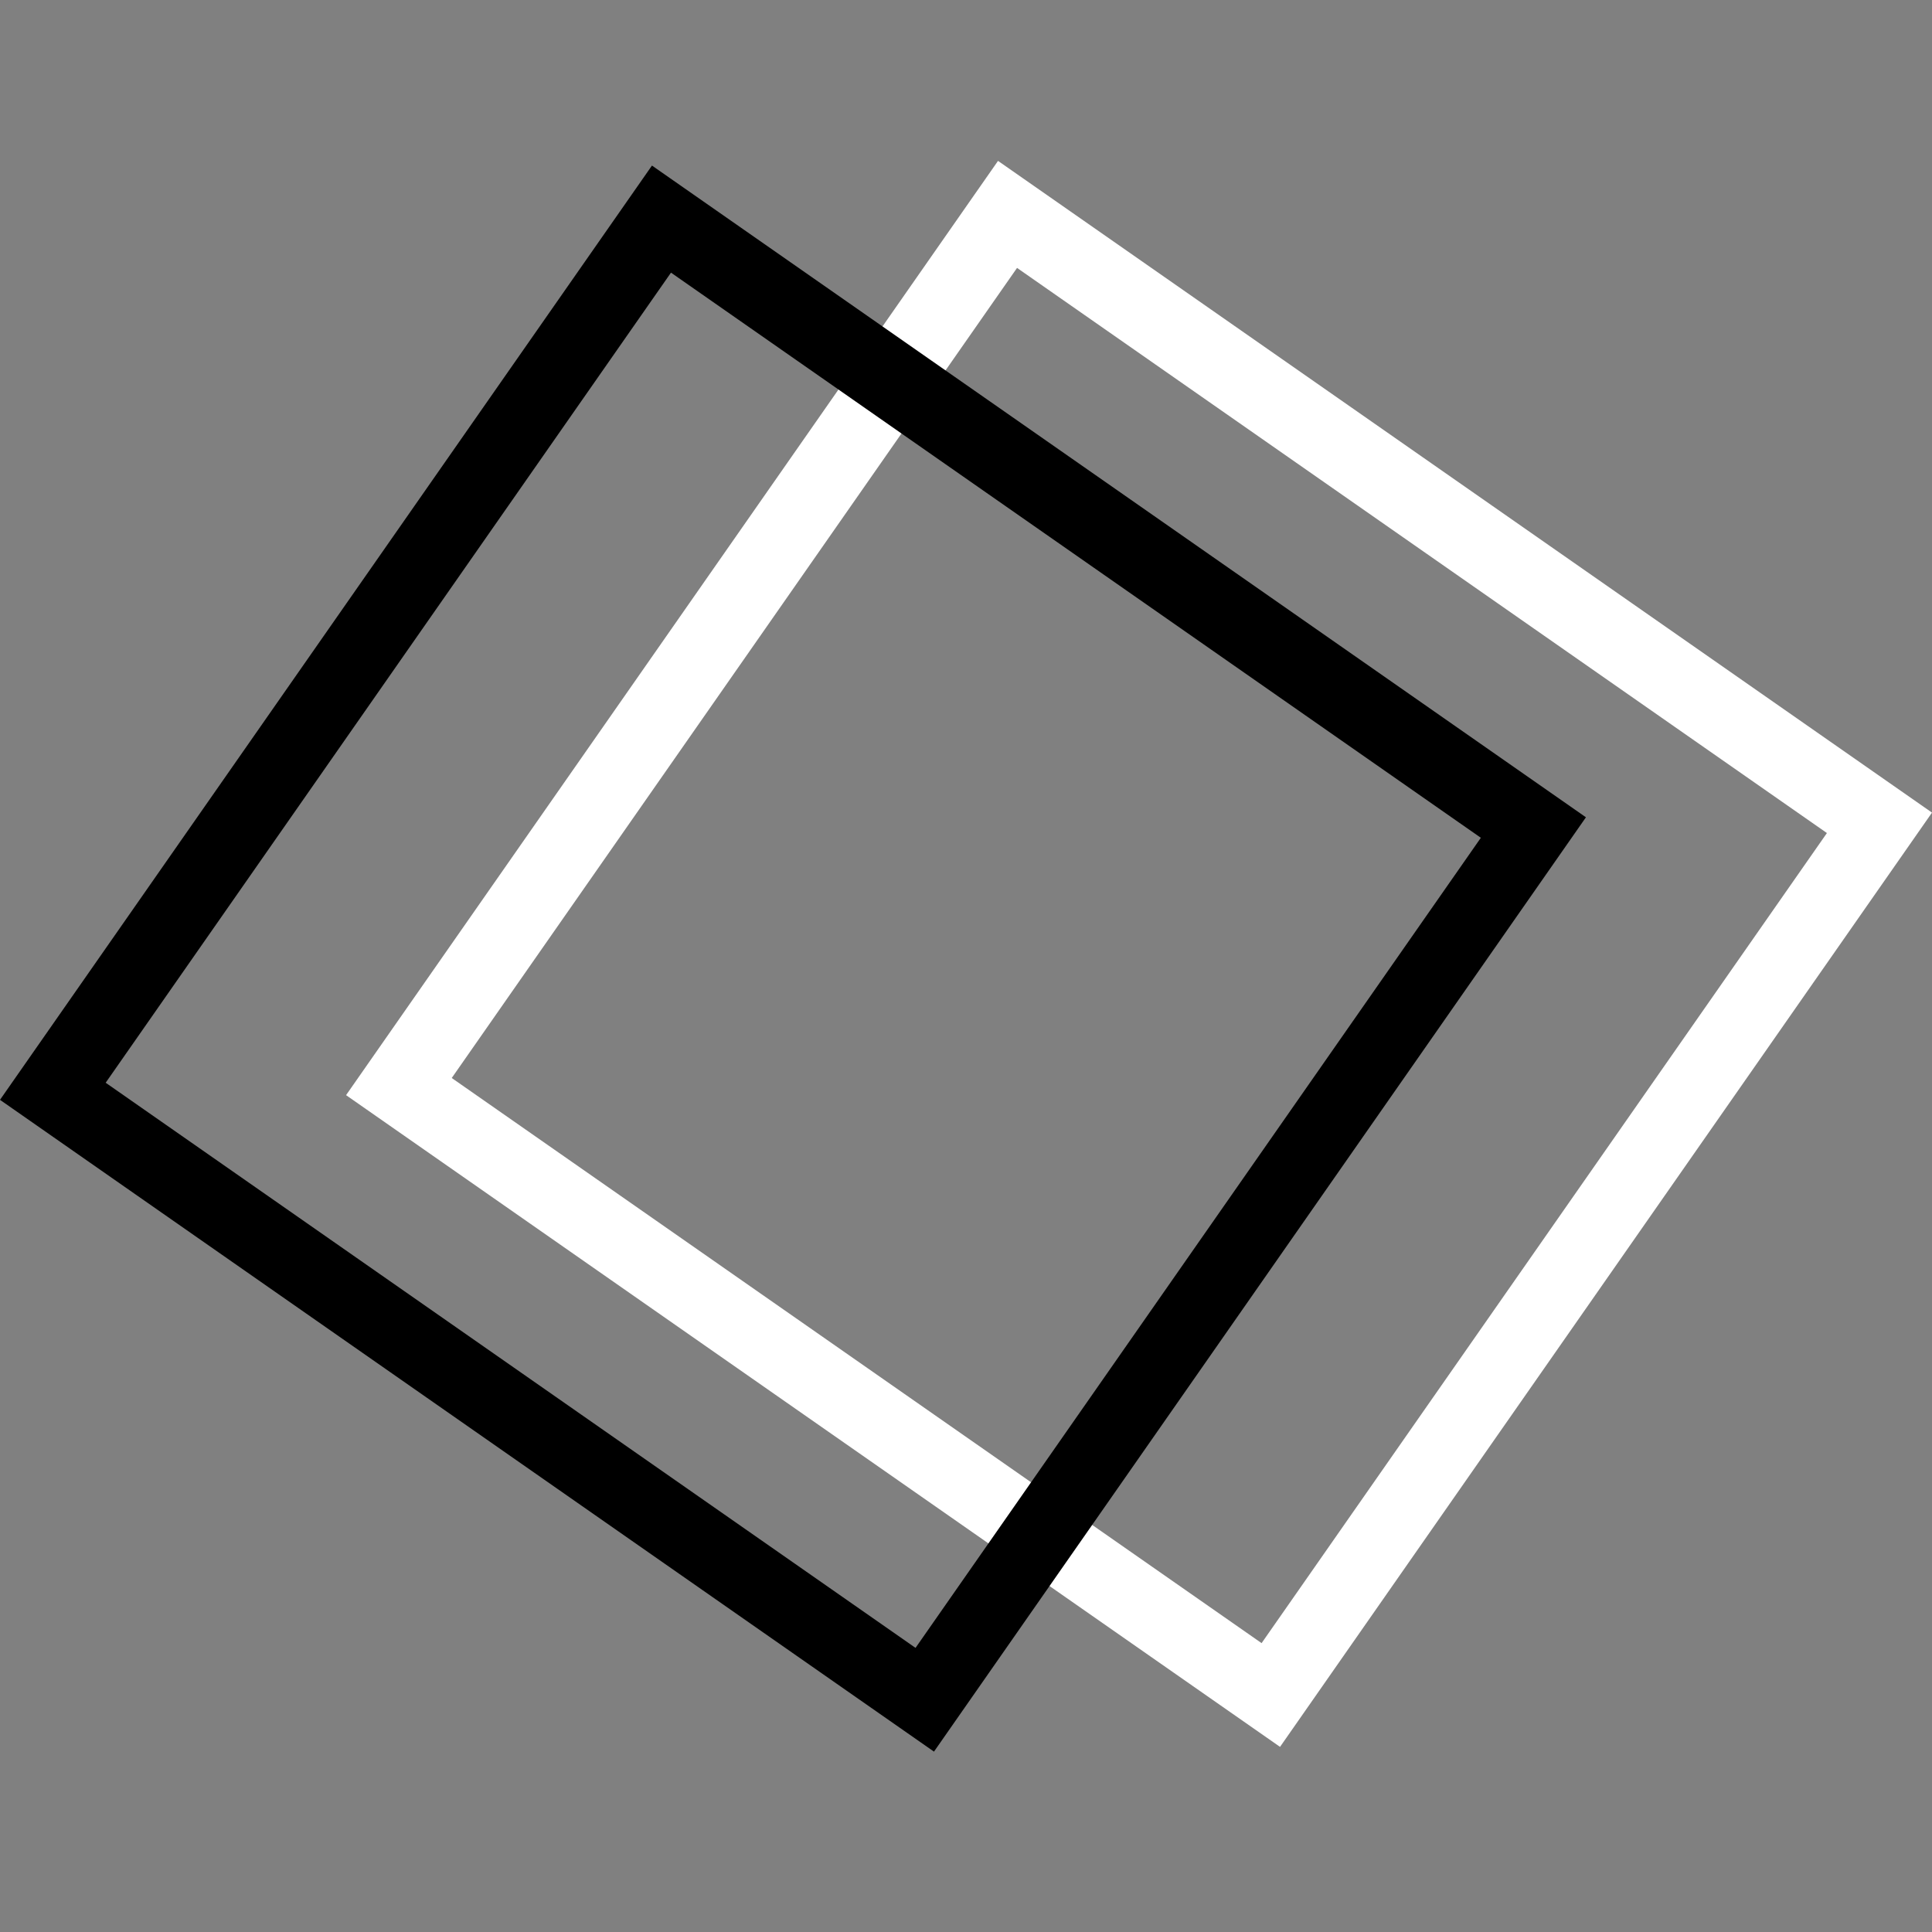
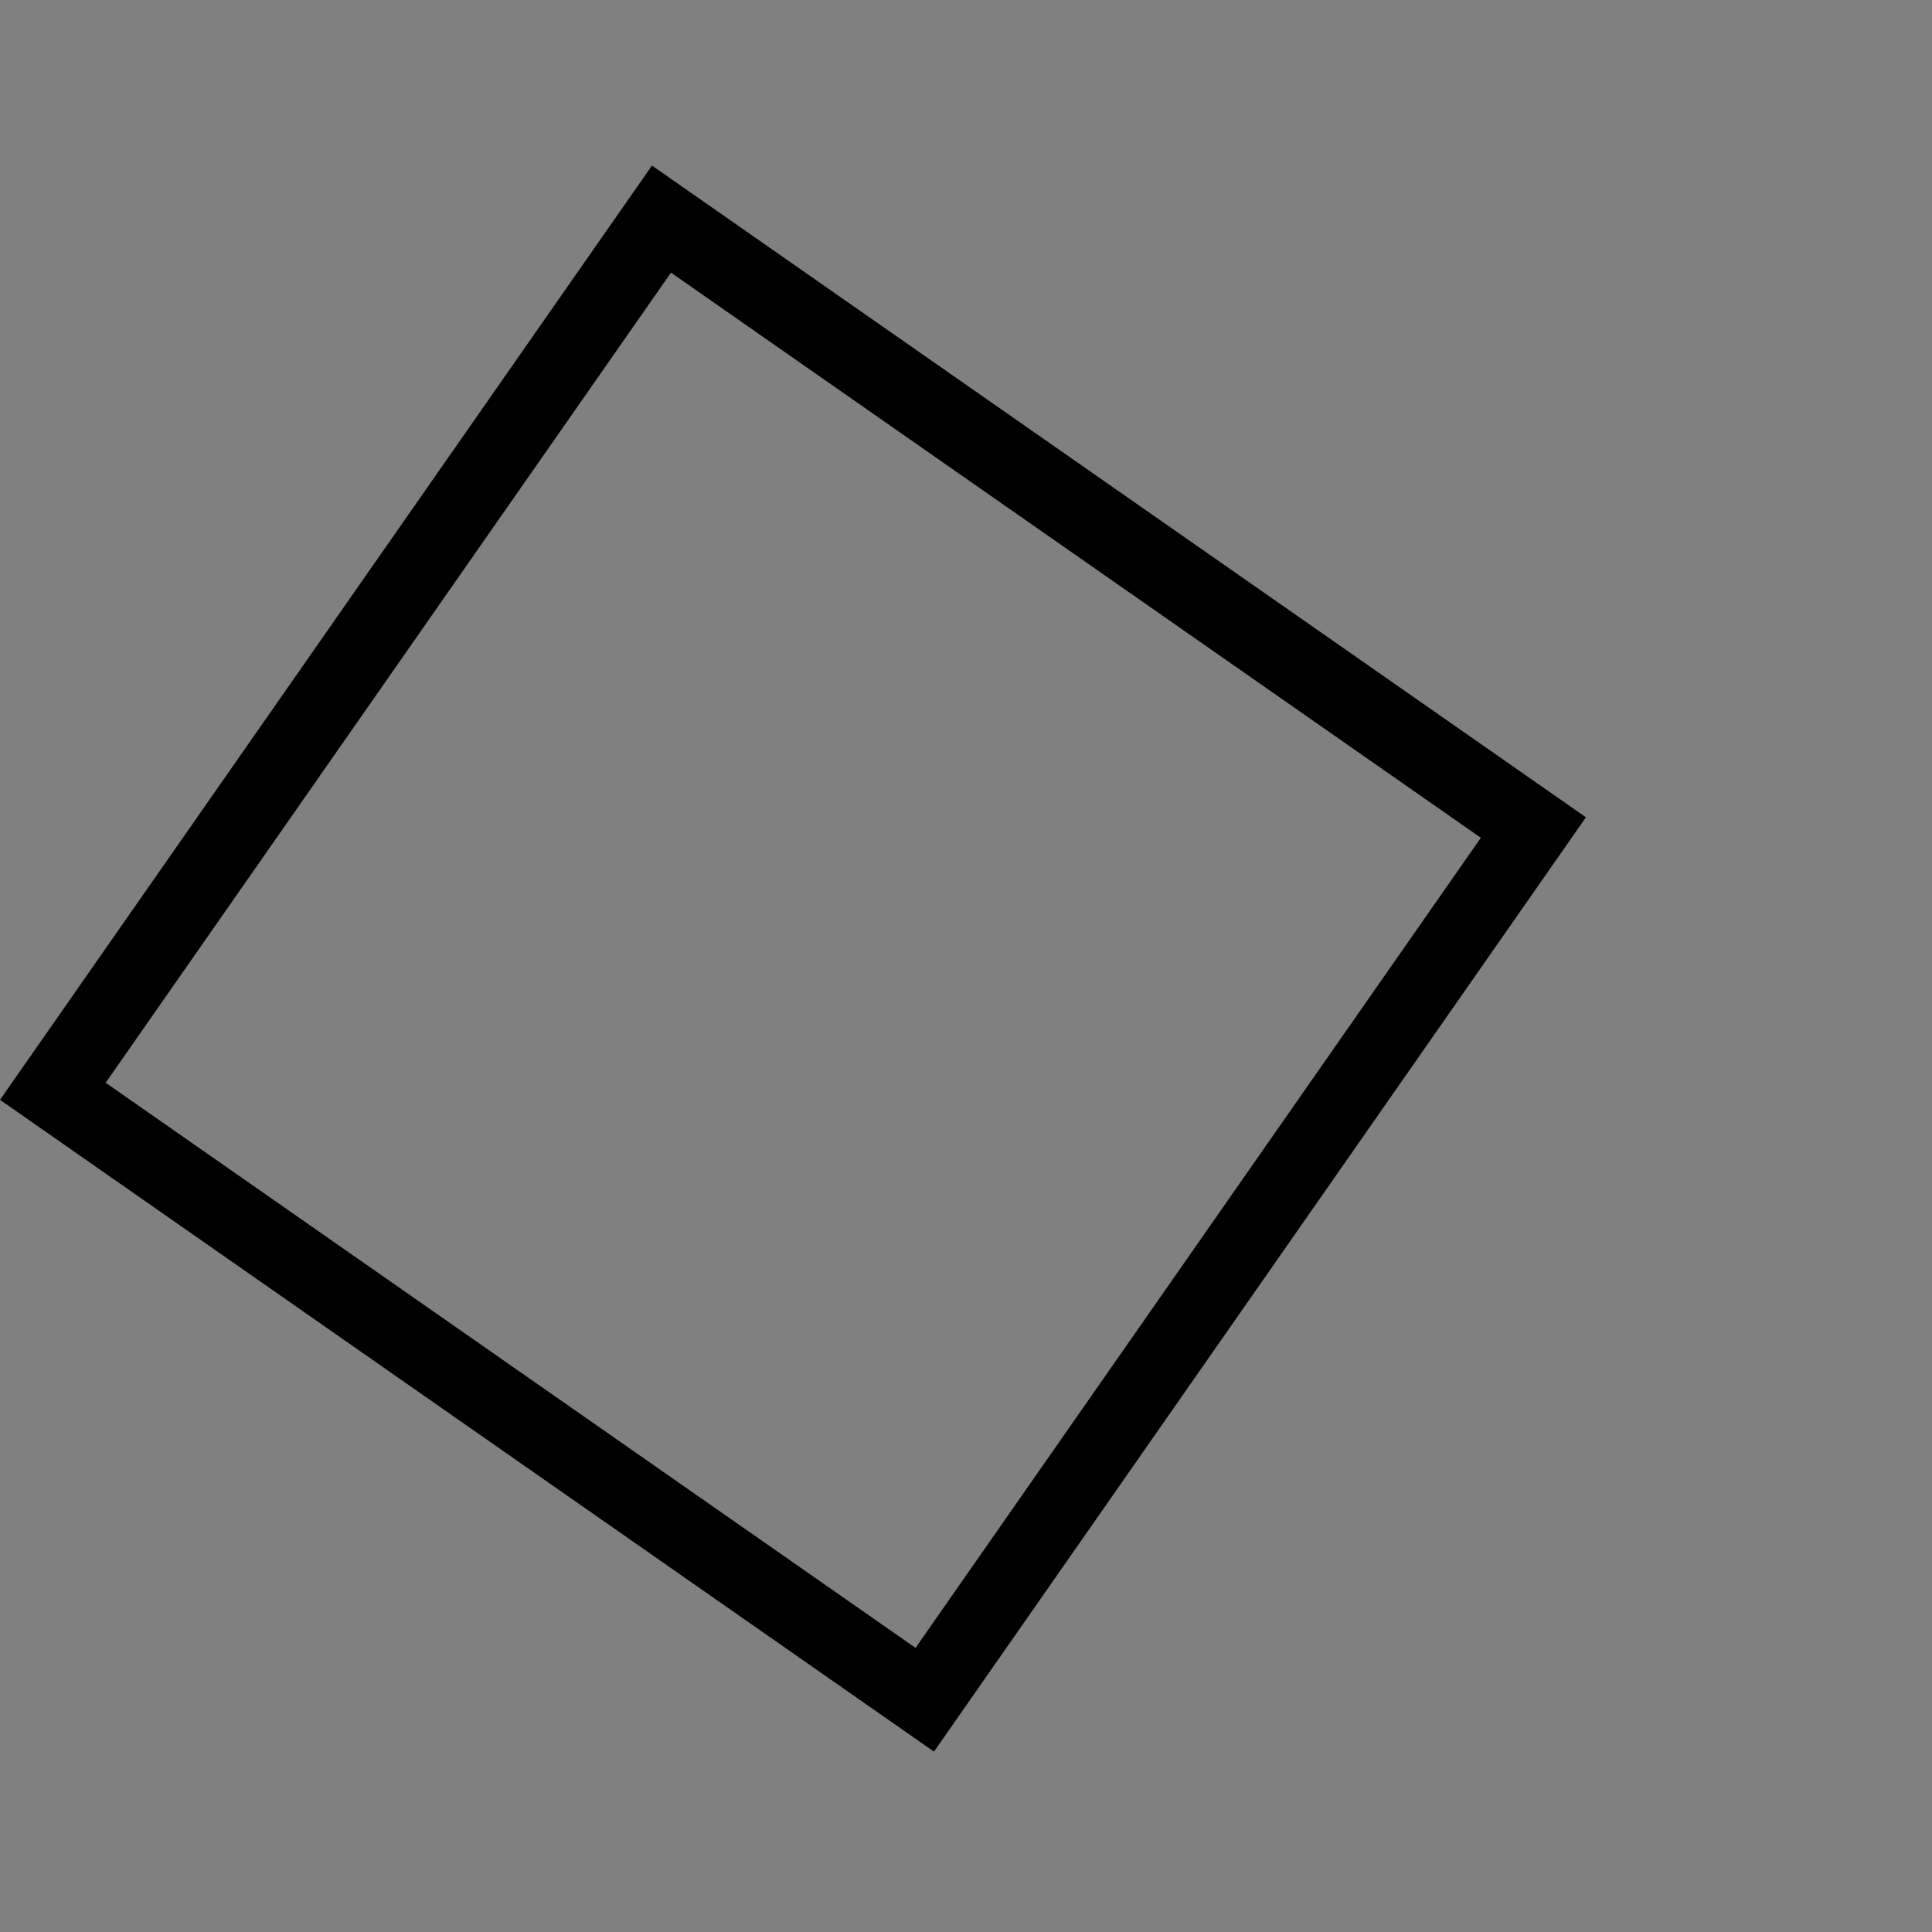
<svg xmlns="http://www.w3.org/2000/svg" width="33" height="33" viewBox="0 0 33 33" fill="none">
  <rect x="0" y="0" width="33" height="33" fill="#808080" stroke="none" />
-   <path d="M21.864 29.838L5.911 18.706L17.047 2.748L33 13.88L21.864 29.838ZM7.716 18.413L21.549 28.066L31.205 14.229L17.372 4.576L7.716 18.413Z" fill="white" />
  <path d="M15.953 29.919L0 18.786L11.136 2.828L27.089 13.96L15.953 29.919ZM1.805 18.494L15.638 28.147L25.294 14.31L11.461 4.657L1.805 18.494Z" fill="black" />
</svg>